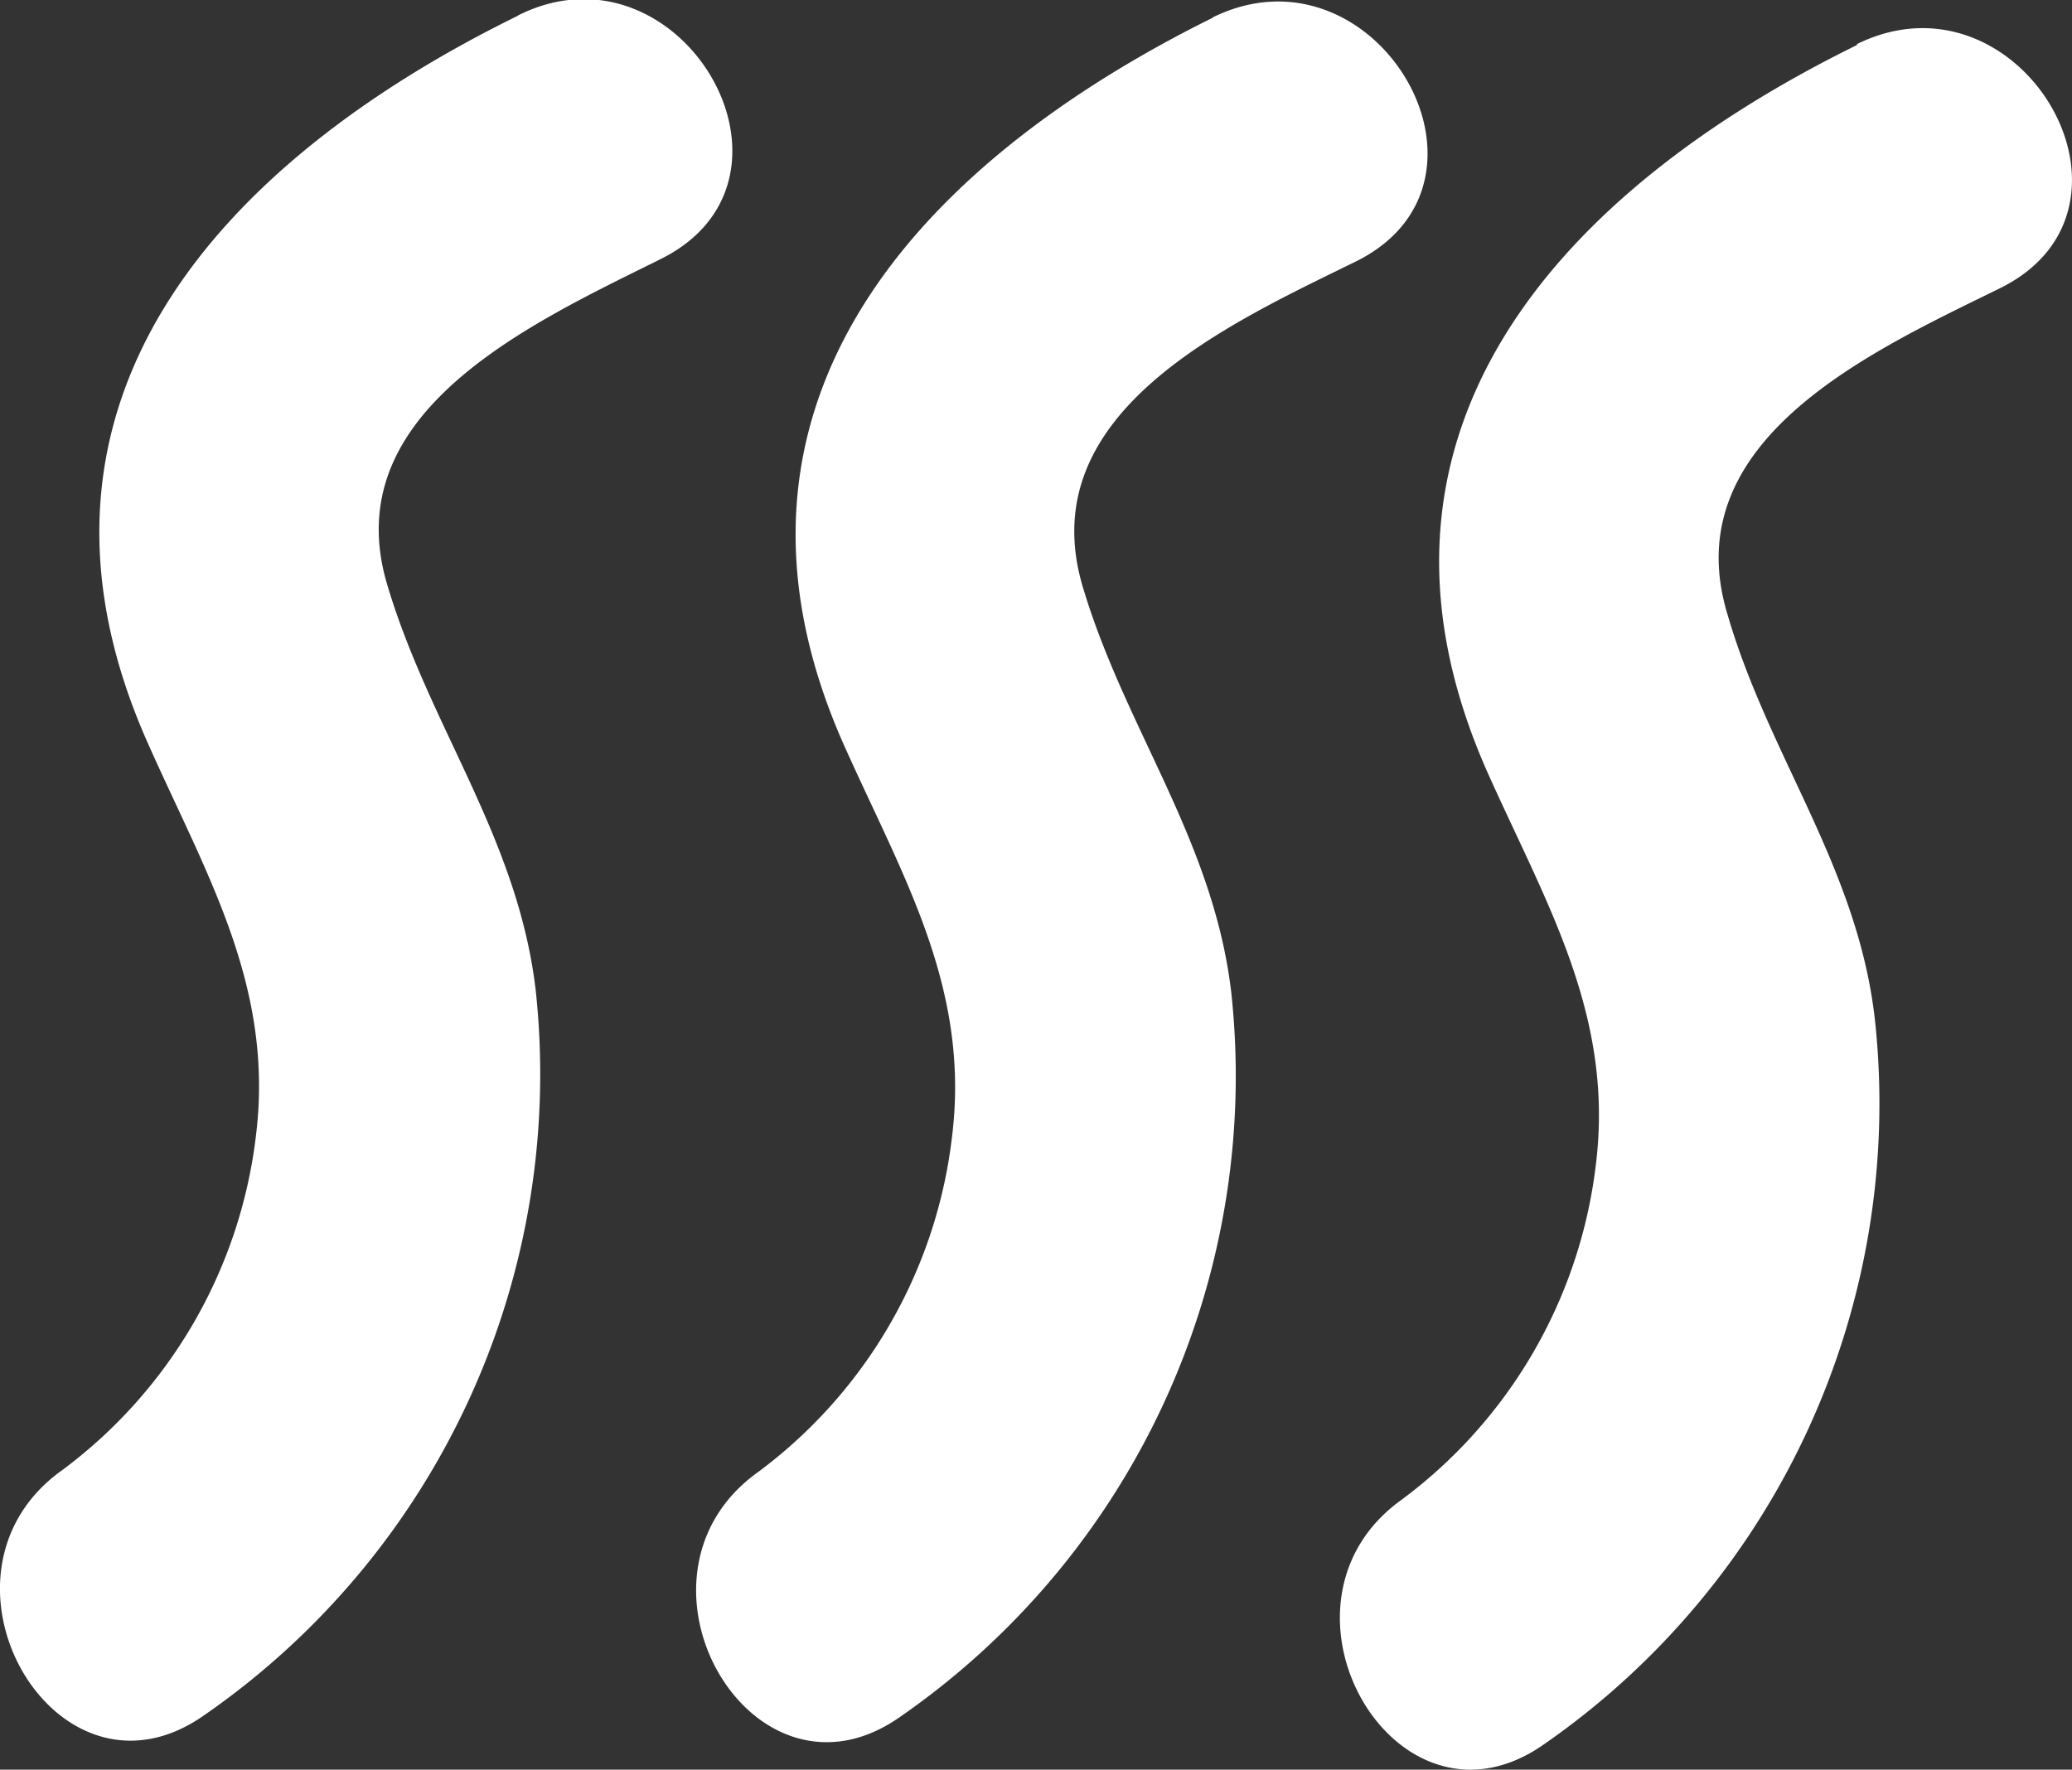
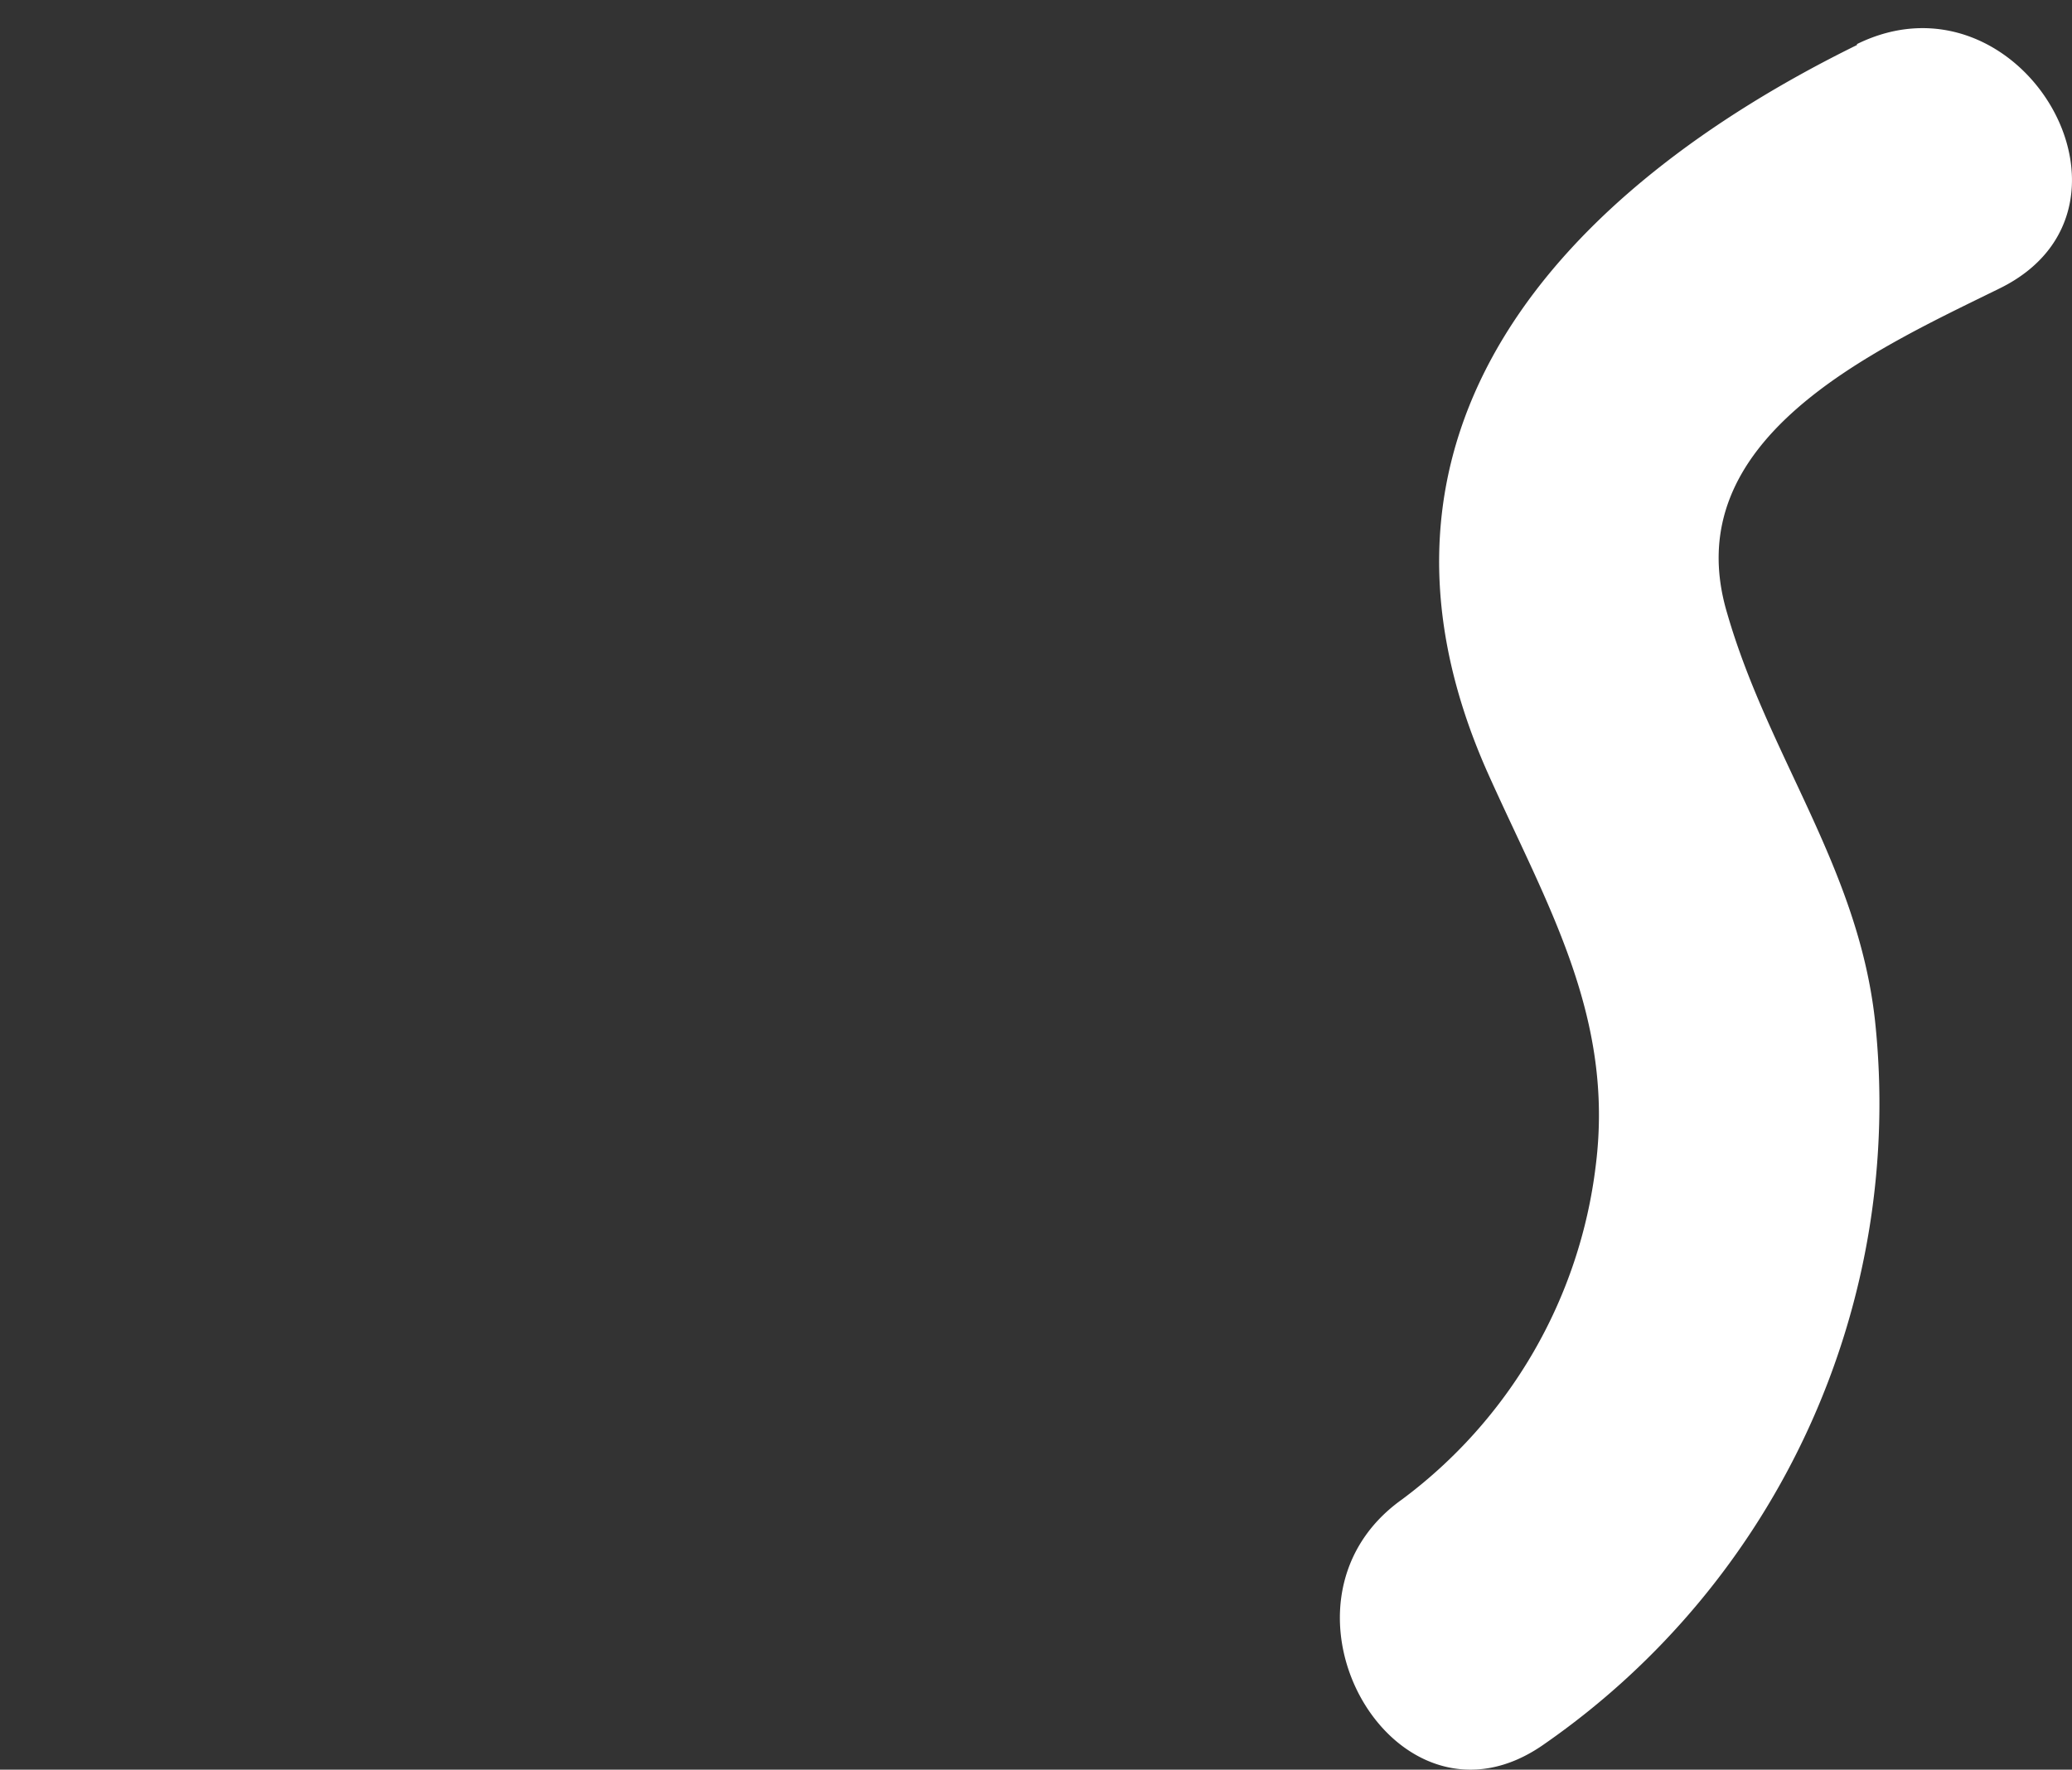
<svg xmlns="http://www.w3.org/2000/svg" viewBox="0 0 87.88 75.07">
  <rect x="0" y="0" width="87.88" height="75.07" fill="#333333" stroke="none" />
  <defs>
    <style>.cls-1{fill:#fff;}</style>
  </defs>
  <title>takeout_icon</title>
  <g id="Layer_2" data-name="Layer 2">
    <g id="Layer_1-2" data-name="Layer 1">
-       <path class="cls-1" d="M21.94.68C9.42,6.83-.18,17.1,6.29,31.57c2.48,5.57,5.36,10.31,4.56,16.65A20.69,20.69,0,0,1,2.63,62.37c-6.23,4.45-.25,14.86,6.06,10.37A33.08,33.08,0,0,0,22.72,42c-.76-6.47-4.51-11.17-6.3-17.21C14.23,17.44,22.62,13.68,28,11c6.93-3.41.86-13.76-6-10.36Z" />
-       <path class="cls-1" d="M51.46.74C39,6.9,29.35,17.17,35.81,31.64c2.49,5.57,5.37,10.3,4.56,16.65a20.7,20.7,0,0,1-8.21,14.15c-6.24,4.45-.25,14.86,6.06,10.36a33.07,33.07,0,0,0,14-30.72c-.77-6.47-4.51-11.17-6.3-17.2-2.19-7.38,6.2-11.14,11.57-13.78,6.93-3.4.85-13.76-6.06-10.36Z" />
      <path class="cls-1" d="M78.76,1.91C66.25,8.06,56.65,18.33,63.11,32.81c2.49,5.56,5.37,10.3,4.57,16.64a20.74,20.74,0,0,1-8.22,14.16c-6.23,4.44-.25,14.85,6.06,10.36a33.08,33.08,0,0,0,14-30.72C78.79,36.78,75,32.08,73.25,26c-2.19-7.37,6.2-11.13,11.57-13.77,6.93-3.41.86-13.76-6.06-10.36Z" />
    </g>
  </g>
</svg>